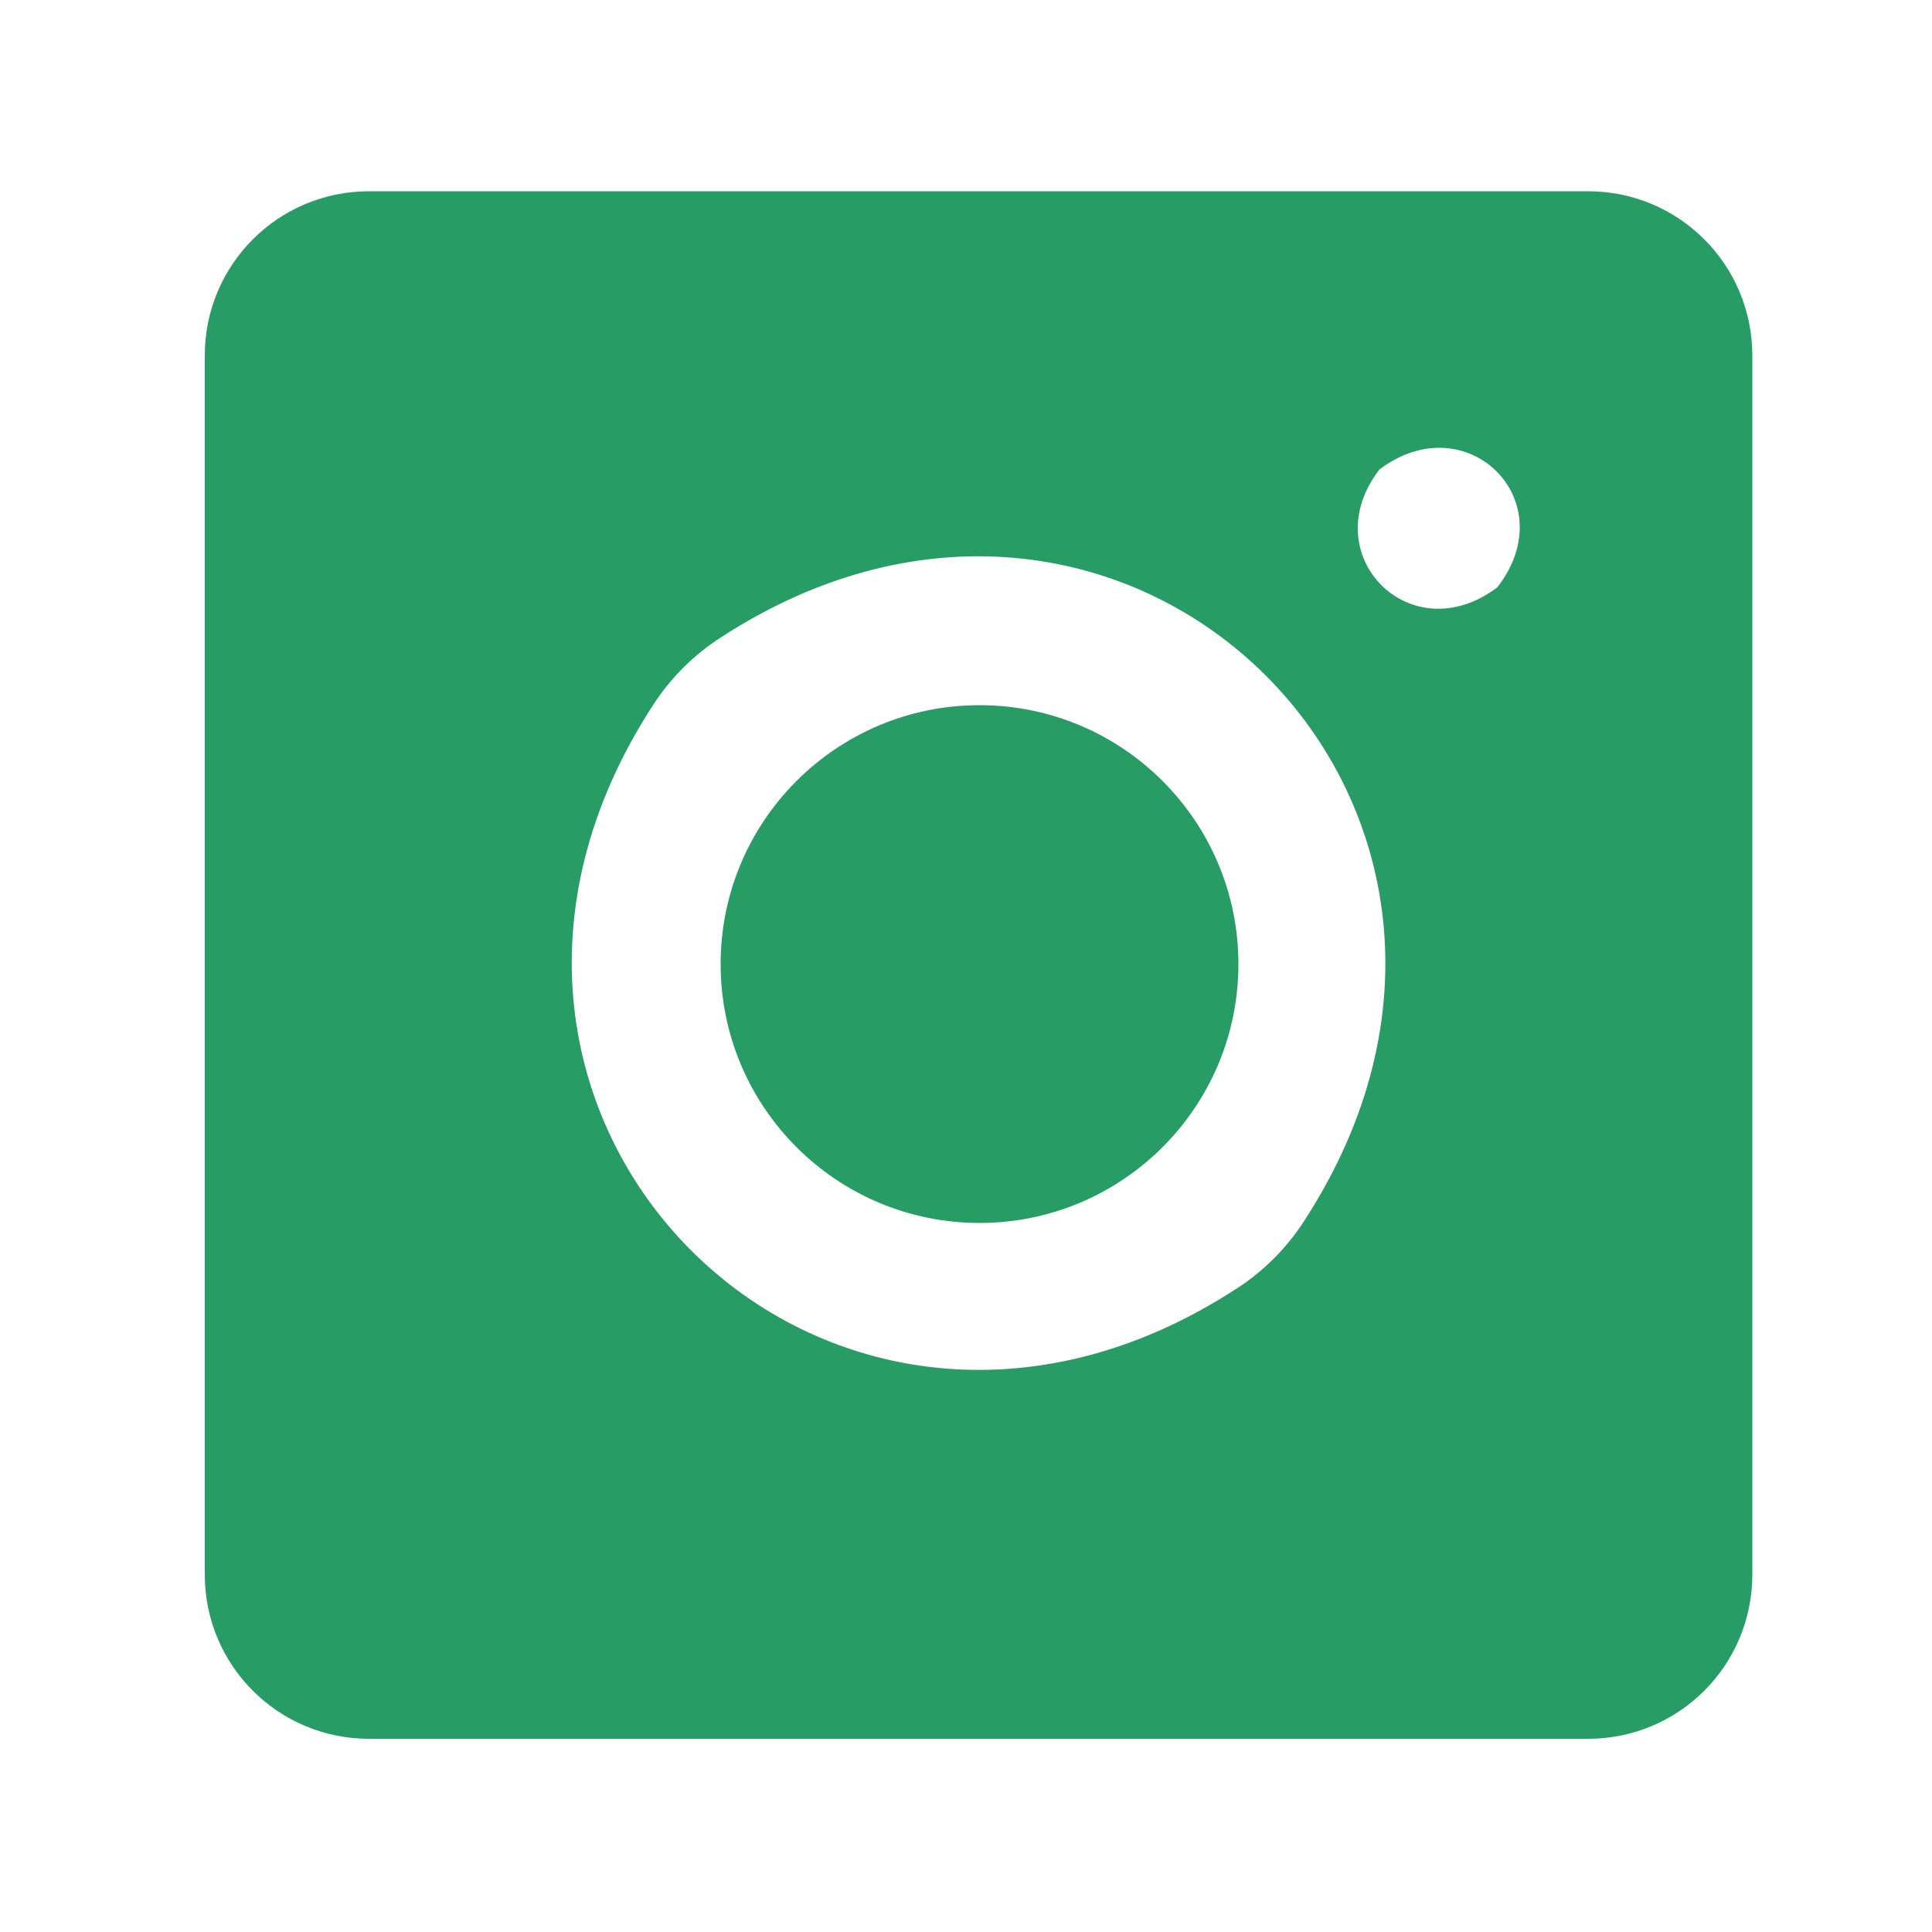
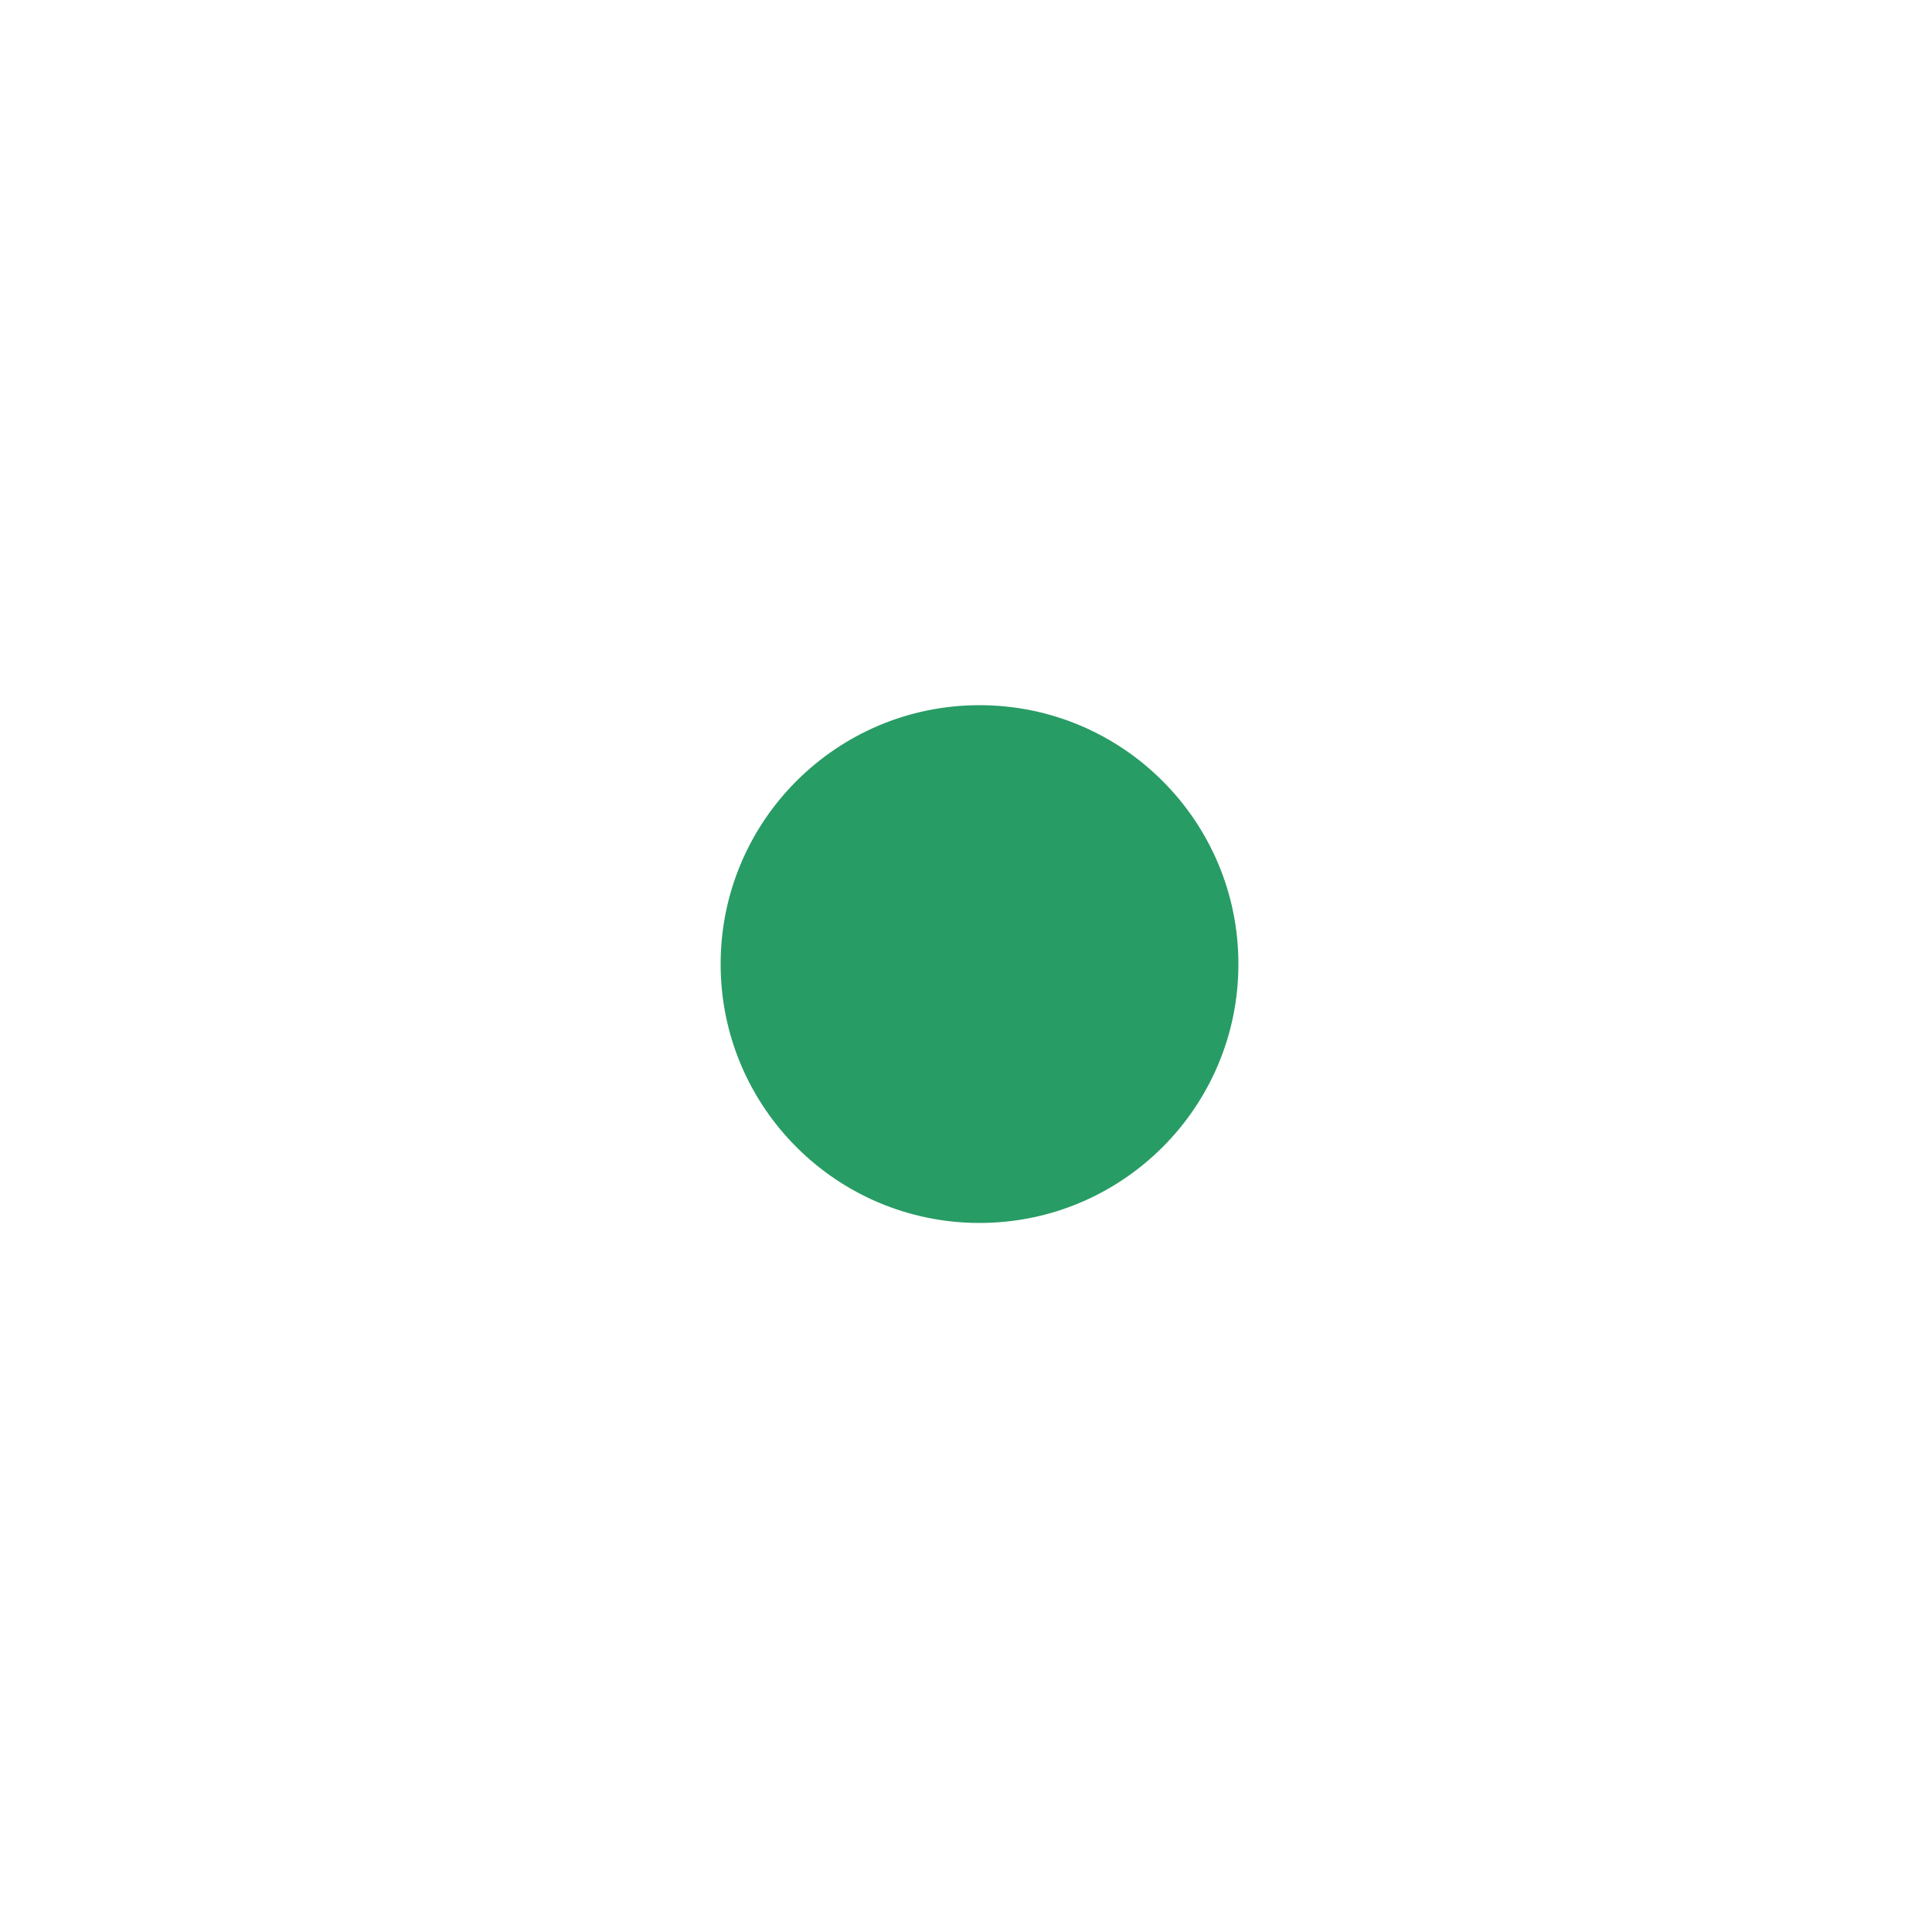
<svg xmlns="http://www.w3.org/2000/svg" version="1.1" id="Capa_1" x="0px" y="0px" viewBox="0 0 100 100" style="enable-background:new 0 0 100 100;" xml:space="preserve">
  <style type="text/css">
	.st0{fill:#289C65;}
</style>
  <g>
    <path class="st0" d="M50.7,36.5c-7.4,0-13.4,6-13.4,13.4c0,7.4,6,13.4,13.4,13.4c7.4,0,13.4-6,13.4-13.4   C64.1,42.5,58.1,36.5,50.7,36.5z" />
-     <path class="st0" d="M82.2,9.9H19.1c-4.7,0-8.5,3.8-8.5,8.5v63.1c0,4.7,3.8,8.5,8.5,8.5h63.1c4.7,0,8.5-3.8,8.5-8.5V18.4   C90.7,13.7,86.9,9.9,82.2,9.9z M64,66.7c-21.2,13.8-44-9-30.2-30.2c0.9-1.4,2.1-2.6,3.5-3.5c21.2-13.8,44,9,30.2,30.2   C66.6,64.6,65.4,65.8,64,66.7z M77.5,30.4c-4.5,3.4-9.5-1.7-6.1-6.1C75.9,20.9,81,25.9,77.5,30.4z" />
  </g>
</svg>